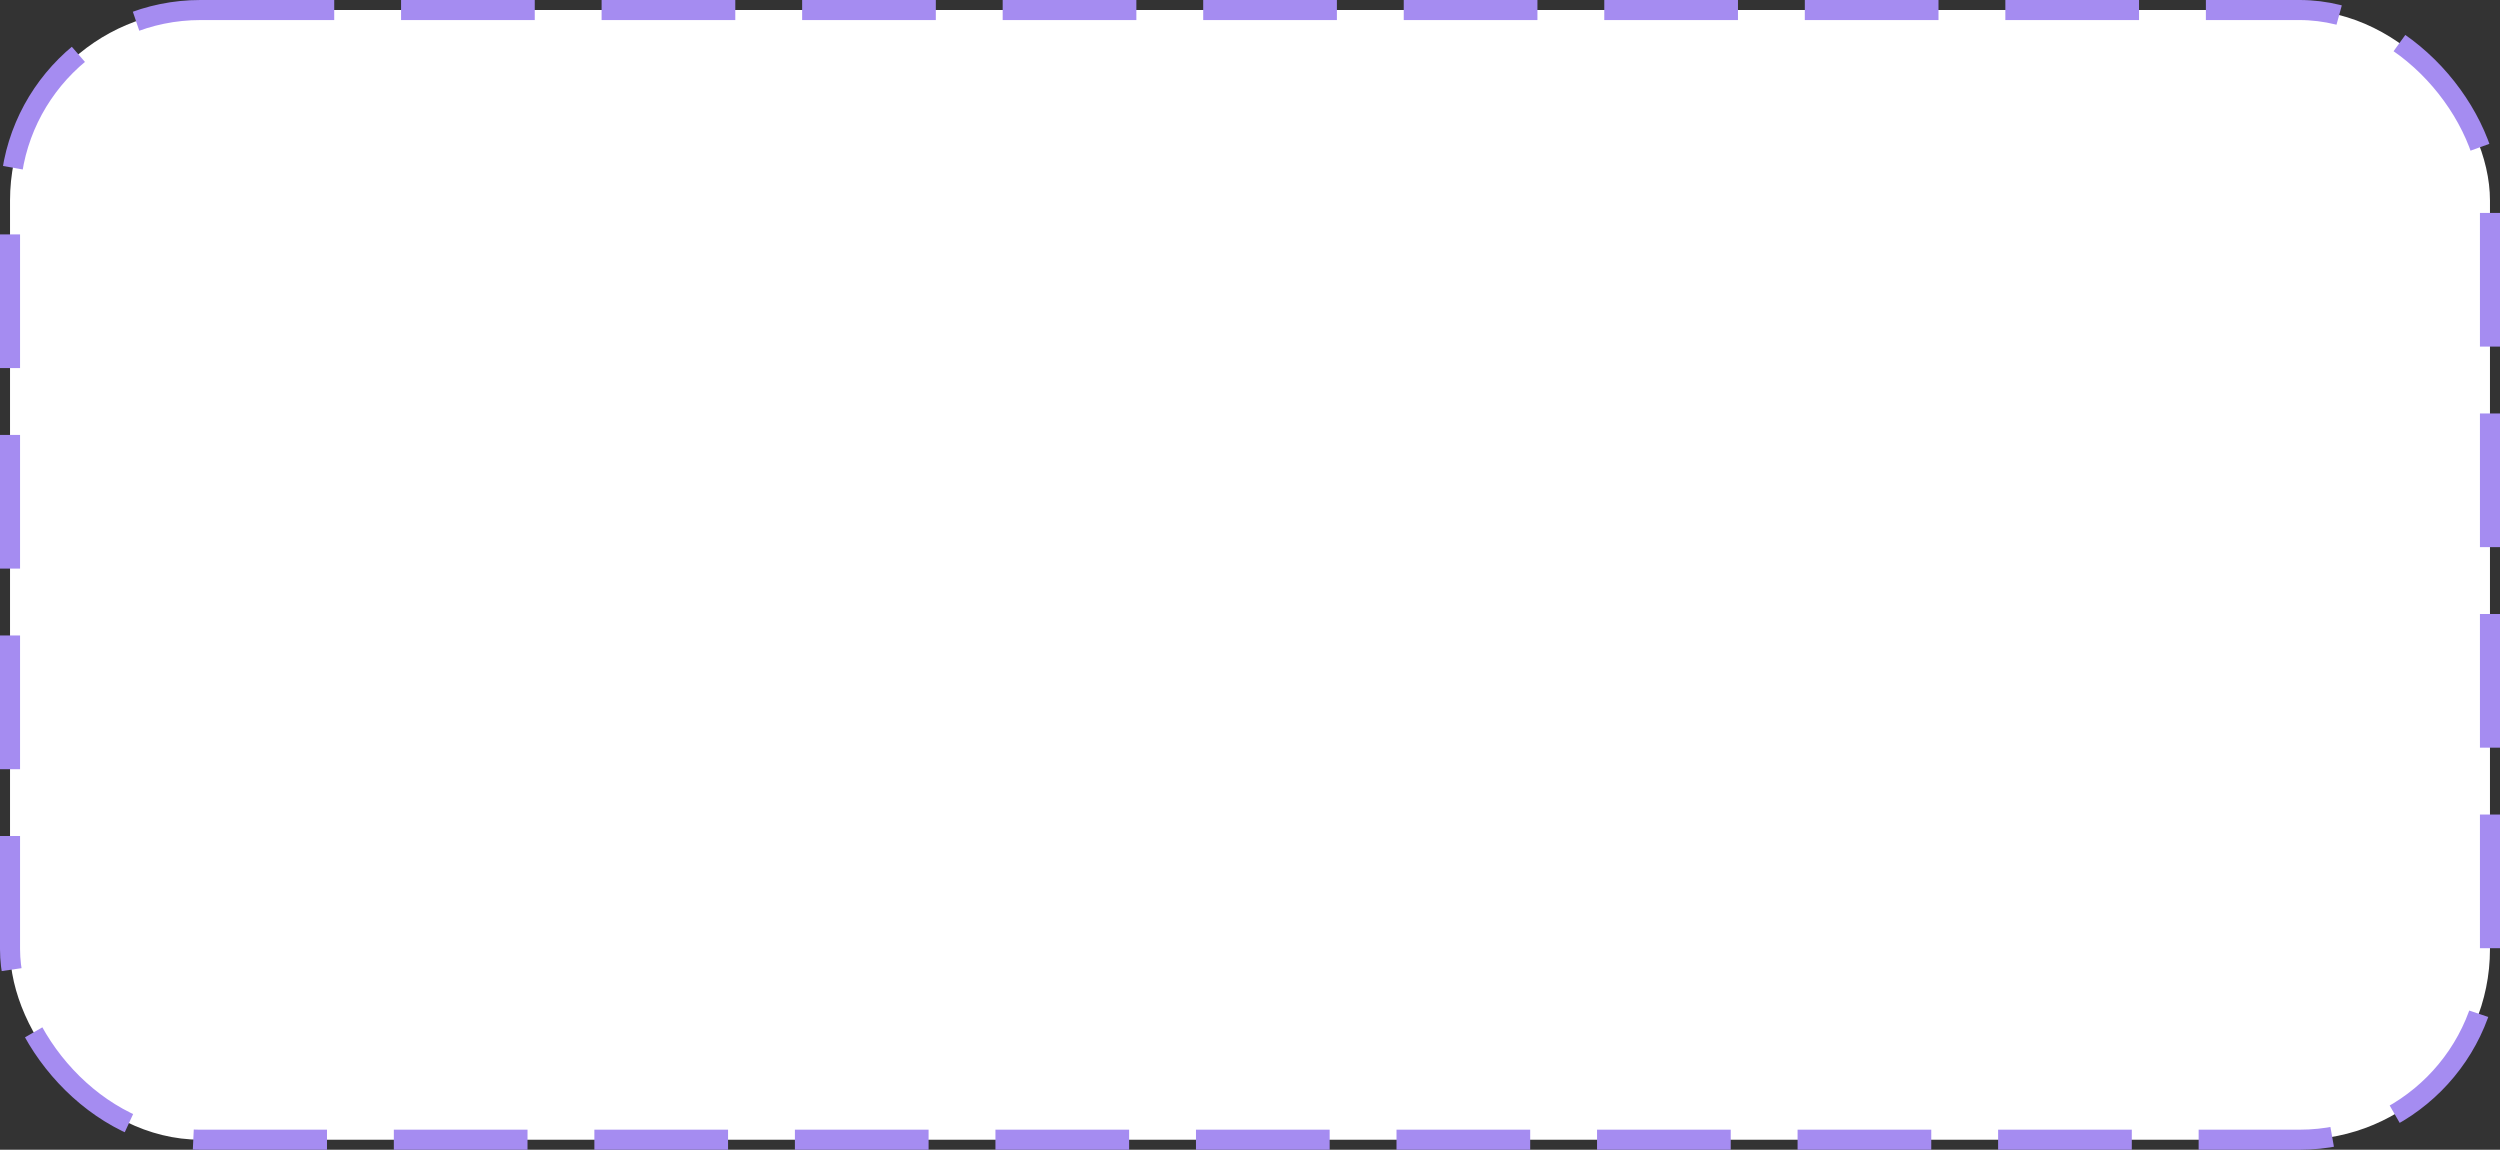
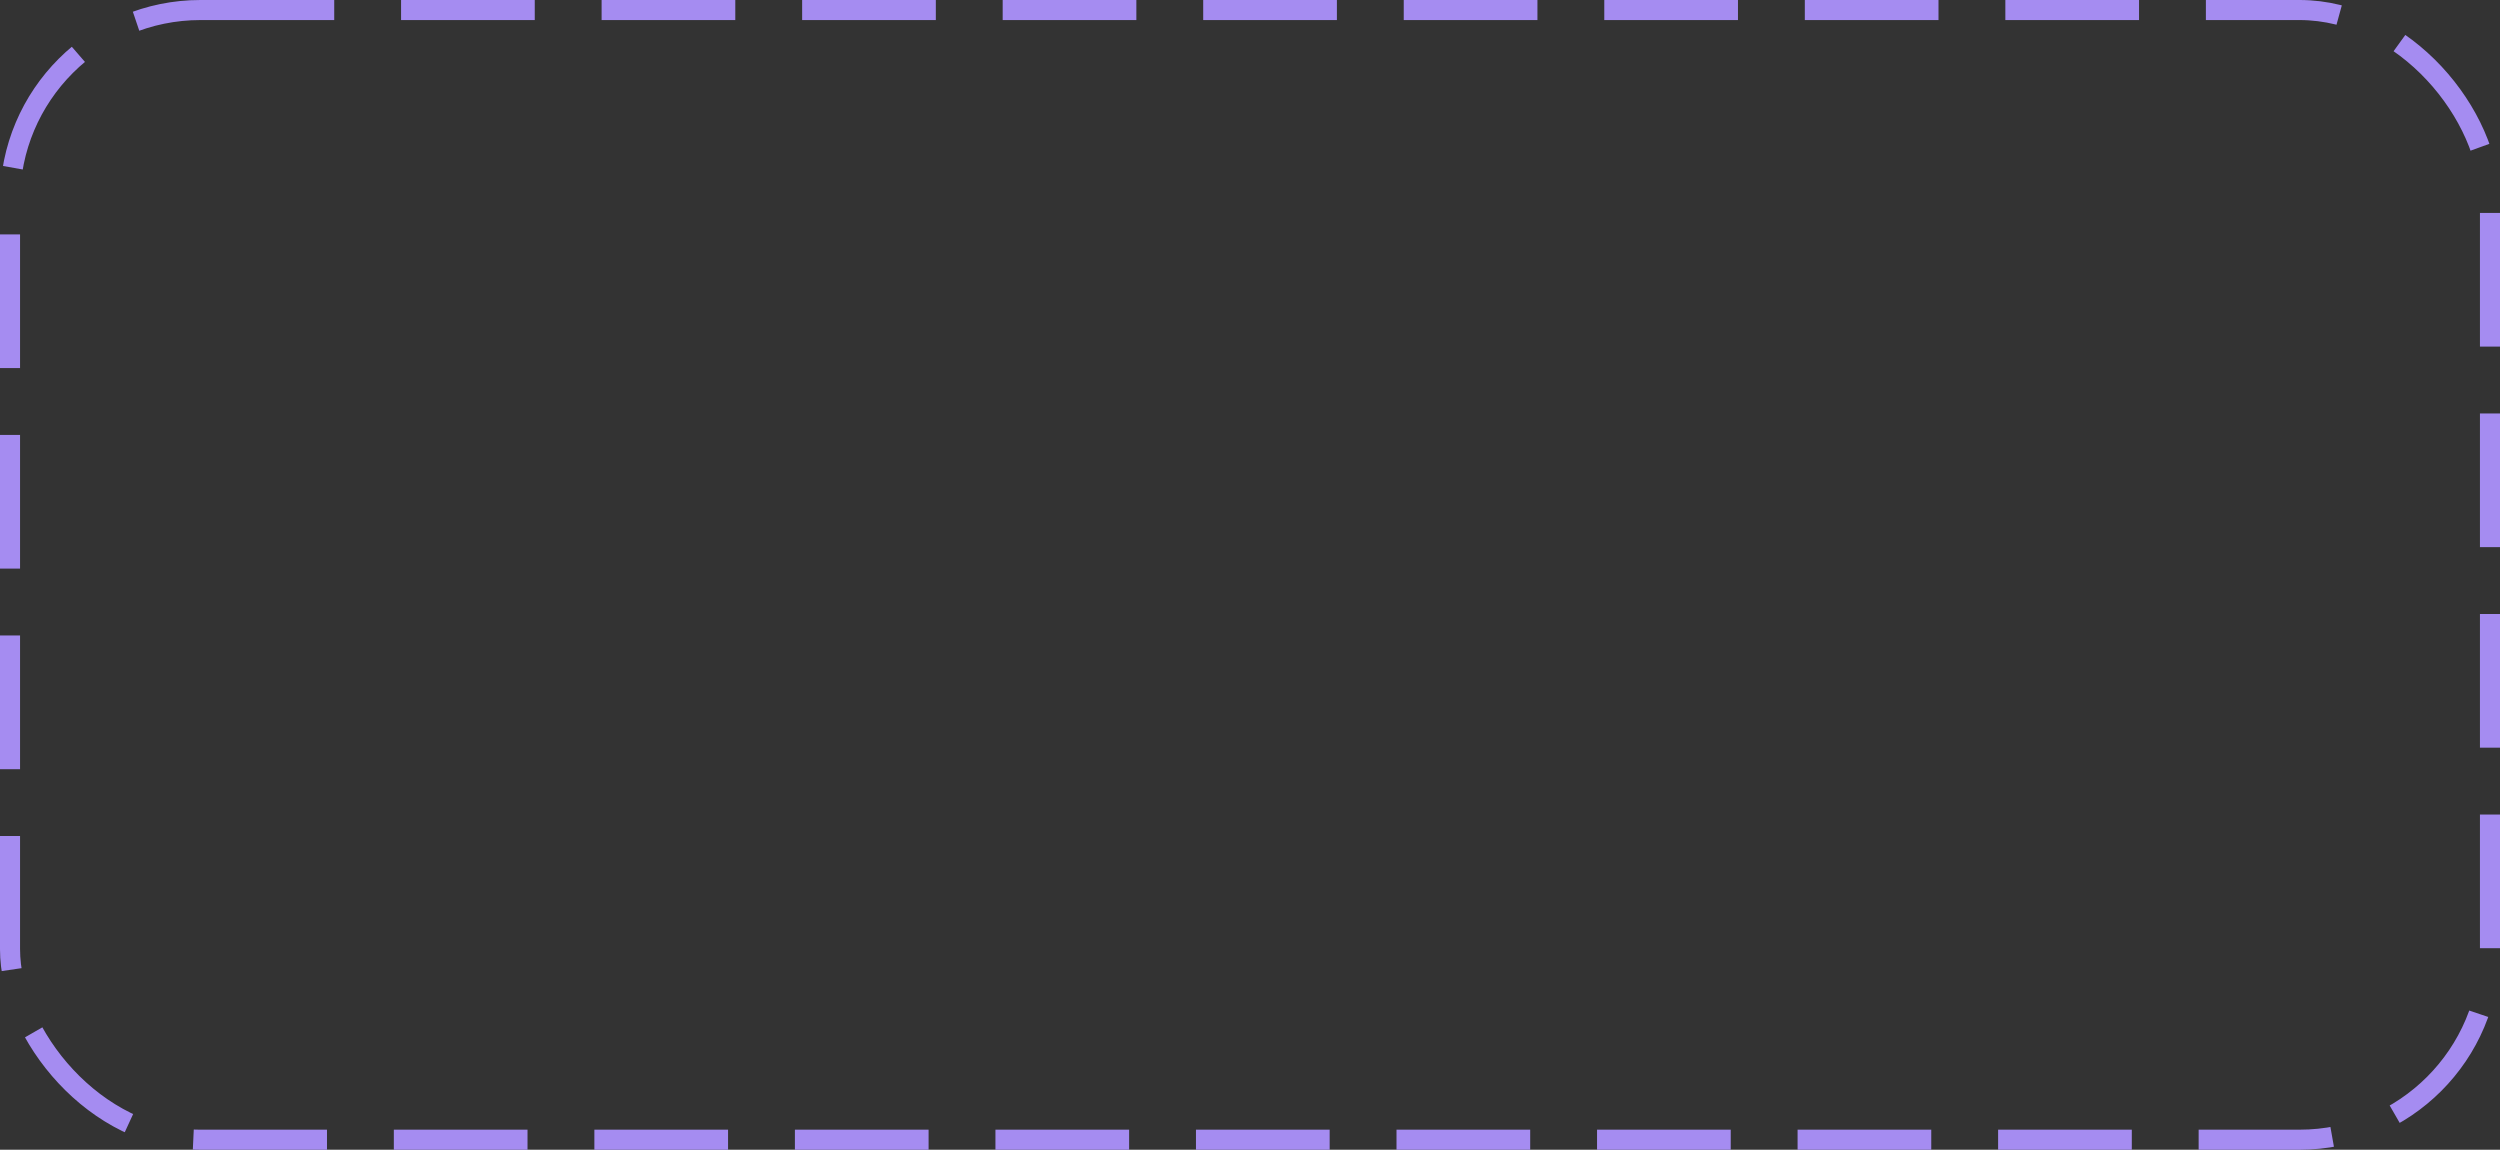
<svg xmlns="http://www.w3.org/2000/svg" width="374" height="172" viewBox="0 0 374 172" fill="none">
  <rect x="0" y="0" width="374" height="172" fill="#333333" stroke="none" />
-   <rect x="1.5" y="1.5" width="371" height="169" rx="28.5" fill="white" />
  <rect x="1.5" y="1.5" width="371" height="169" rx="28.5" stroke="#A58CF1" stroke-width="3" stroke-dasharray="20 10" />
</svg>